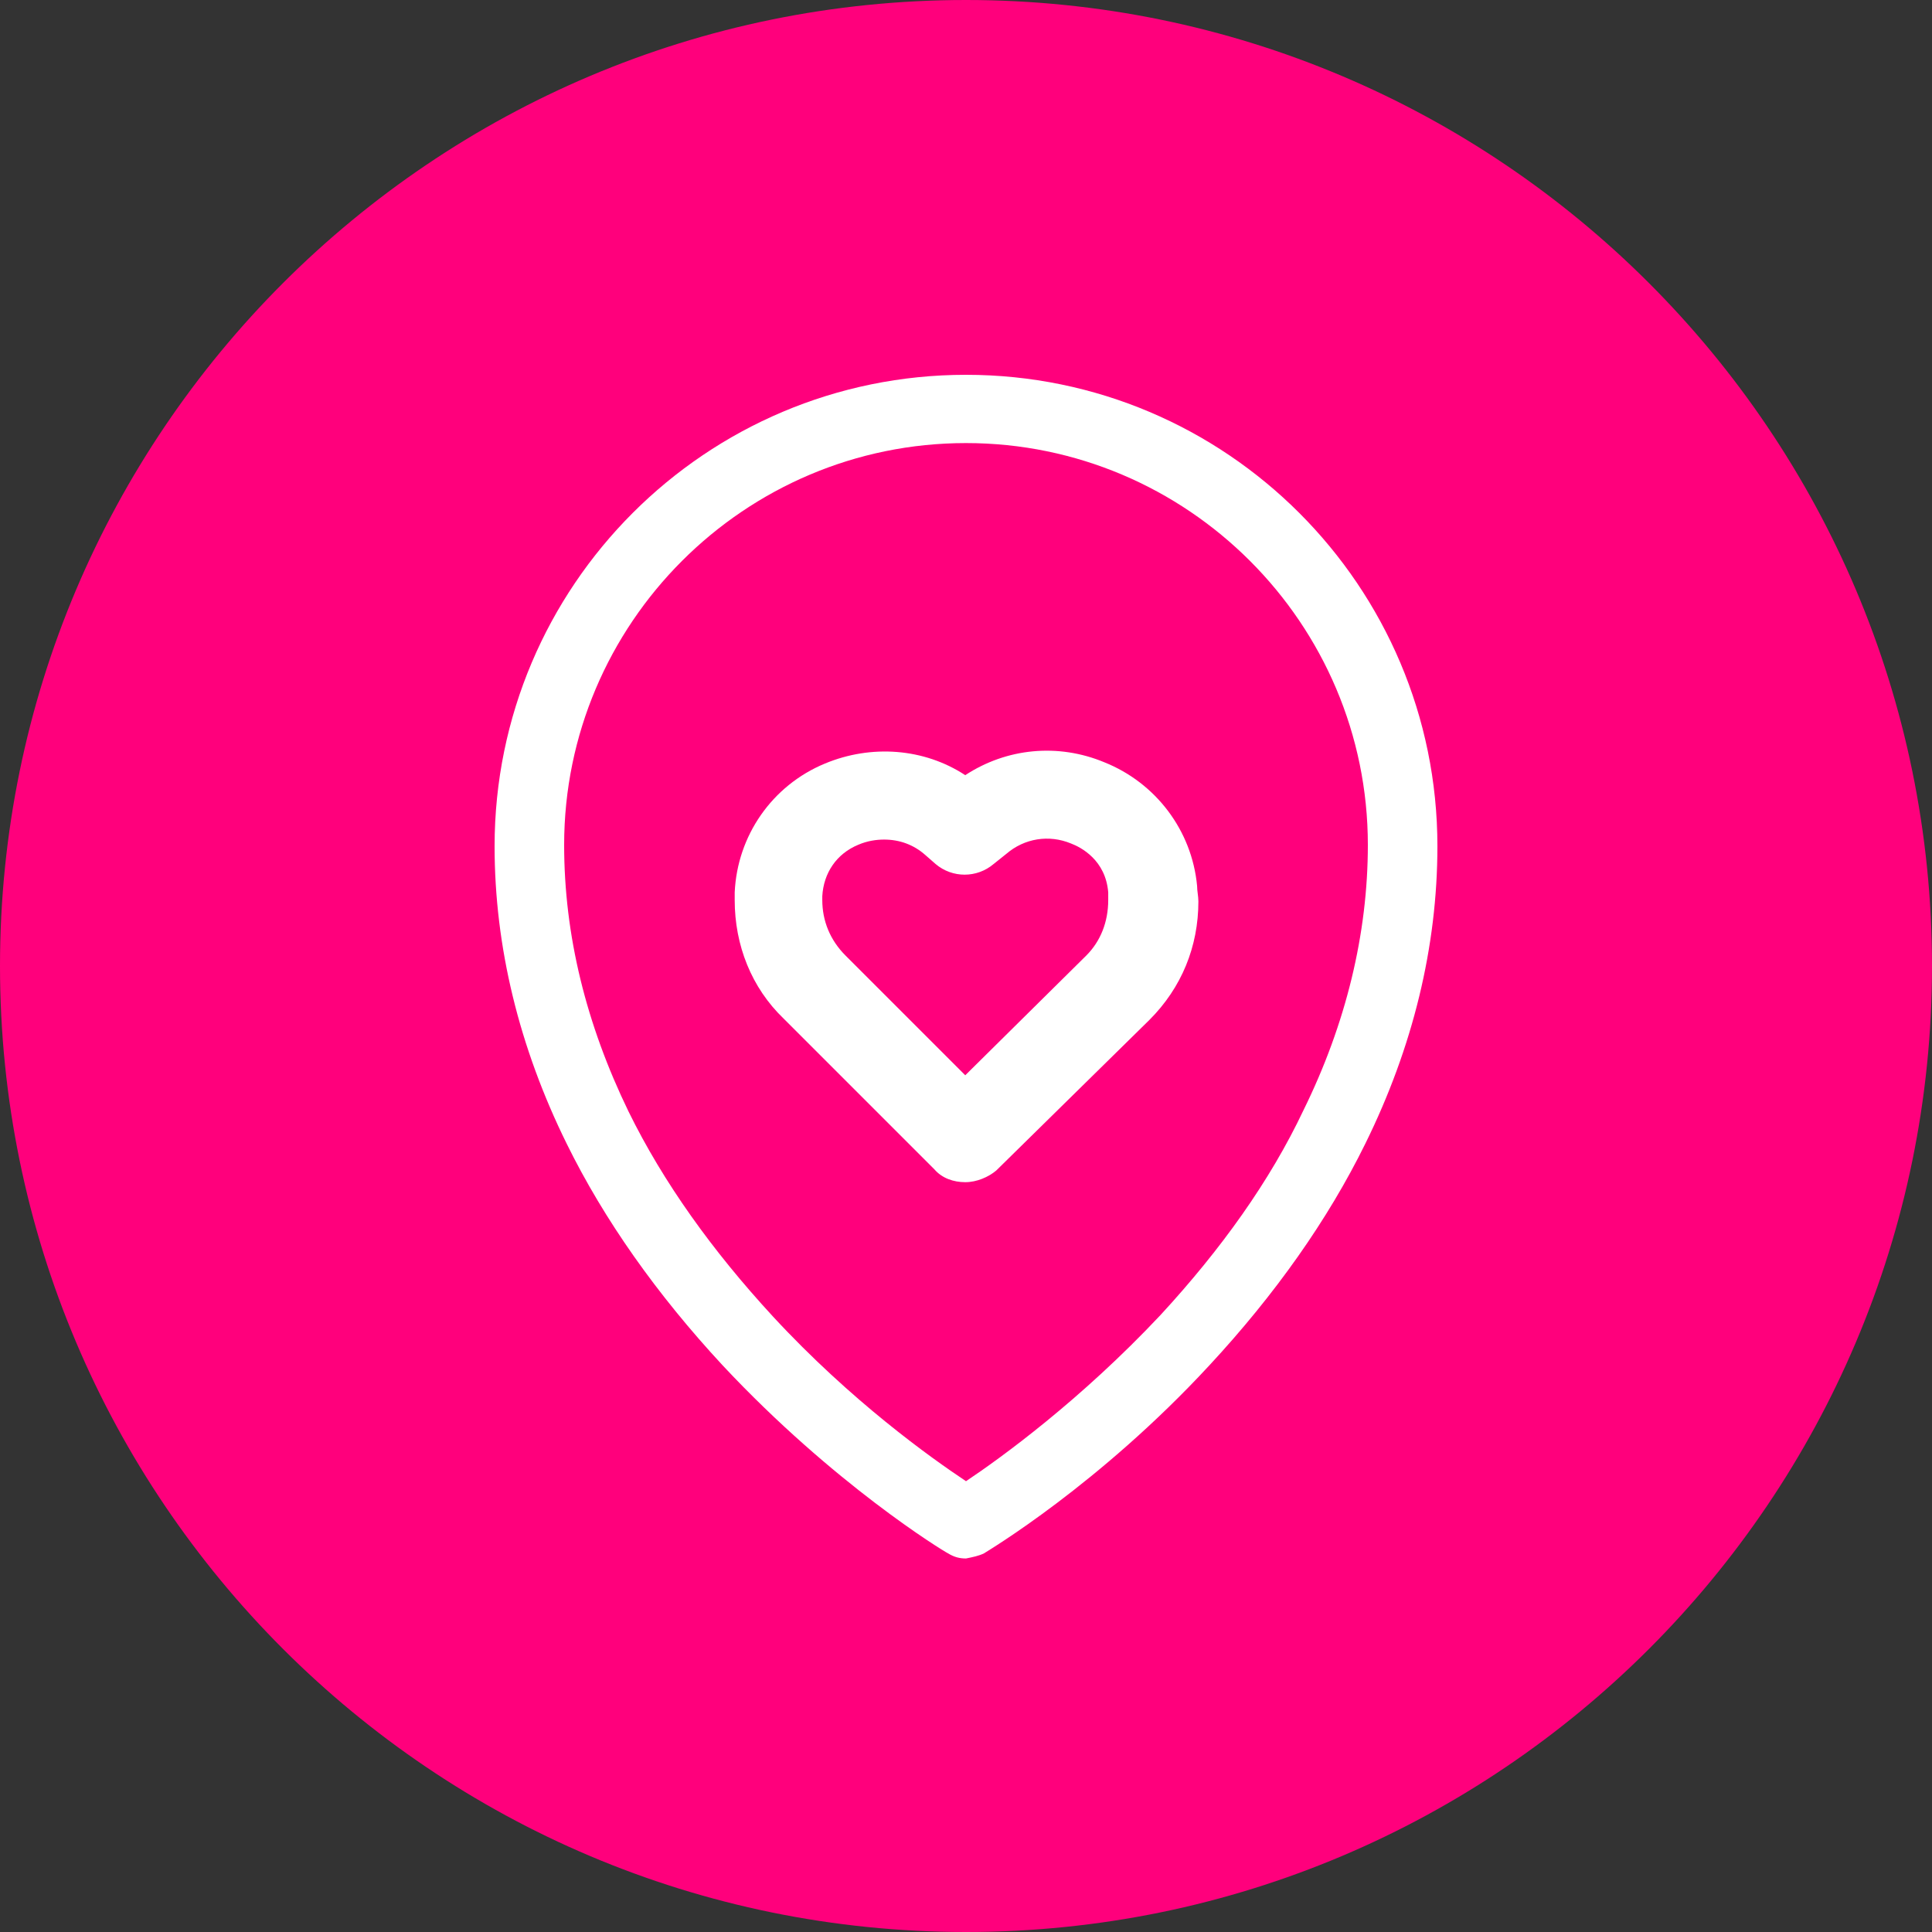
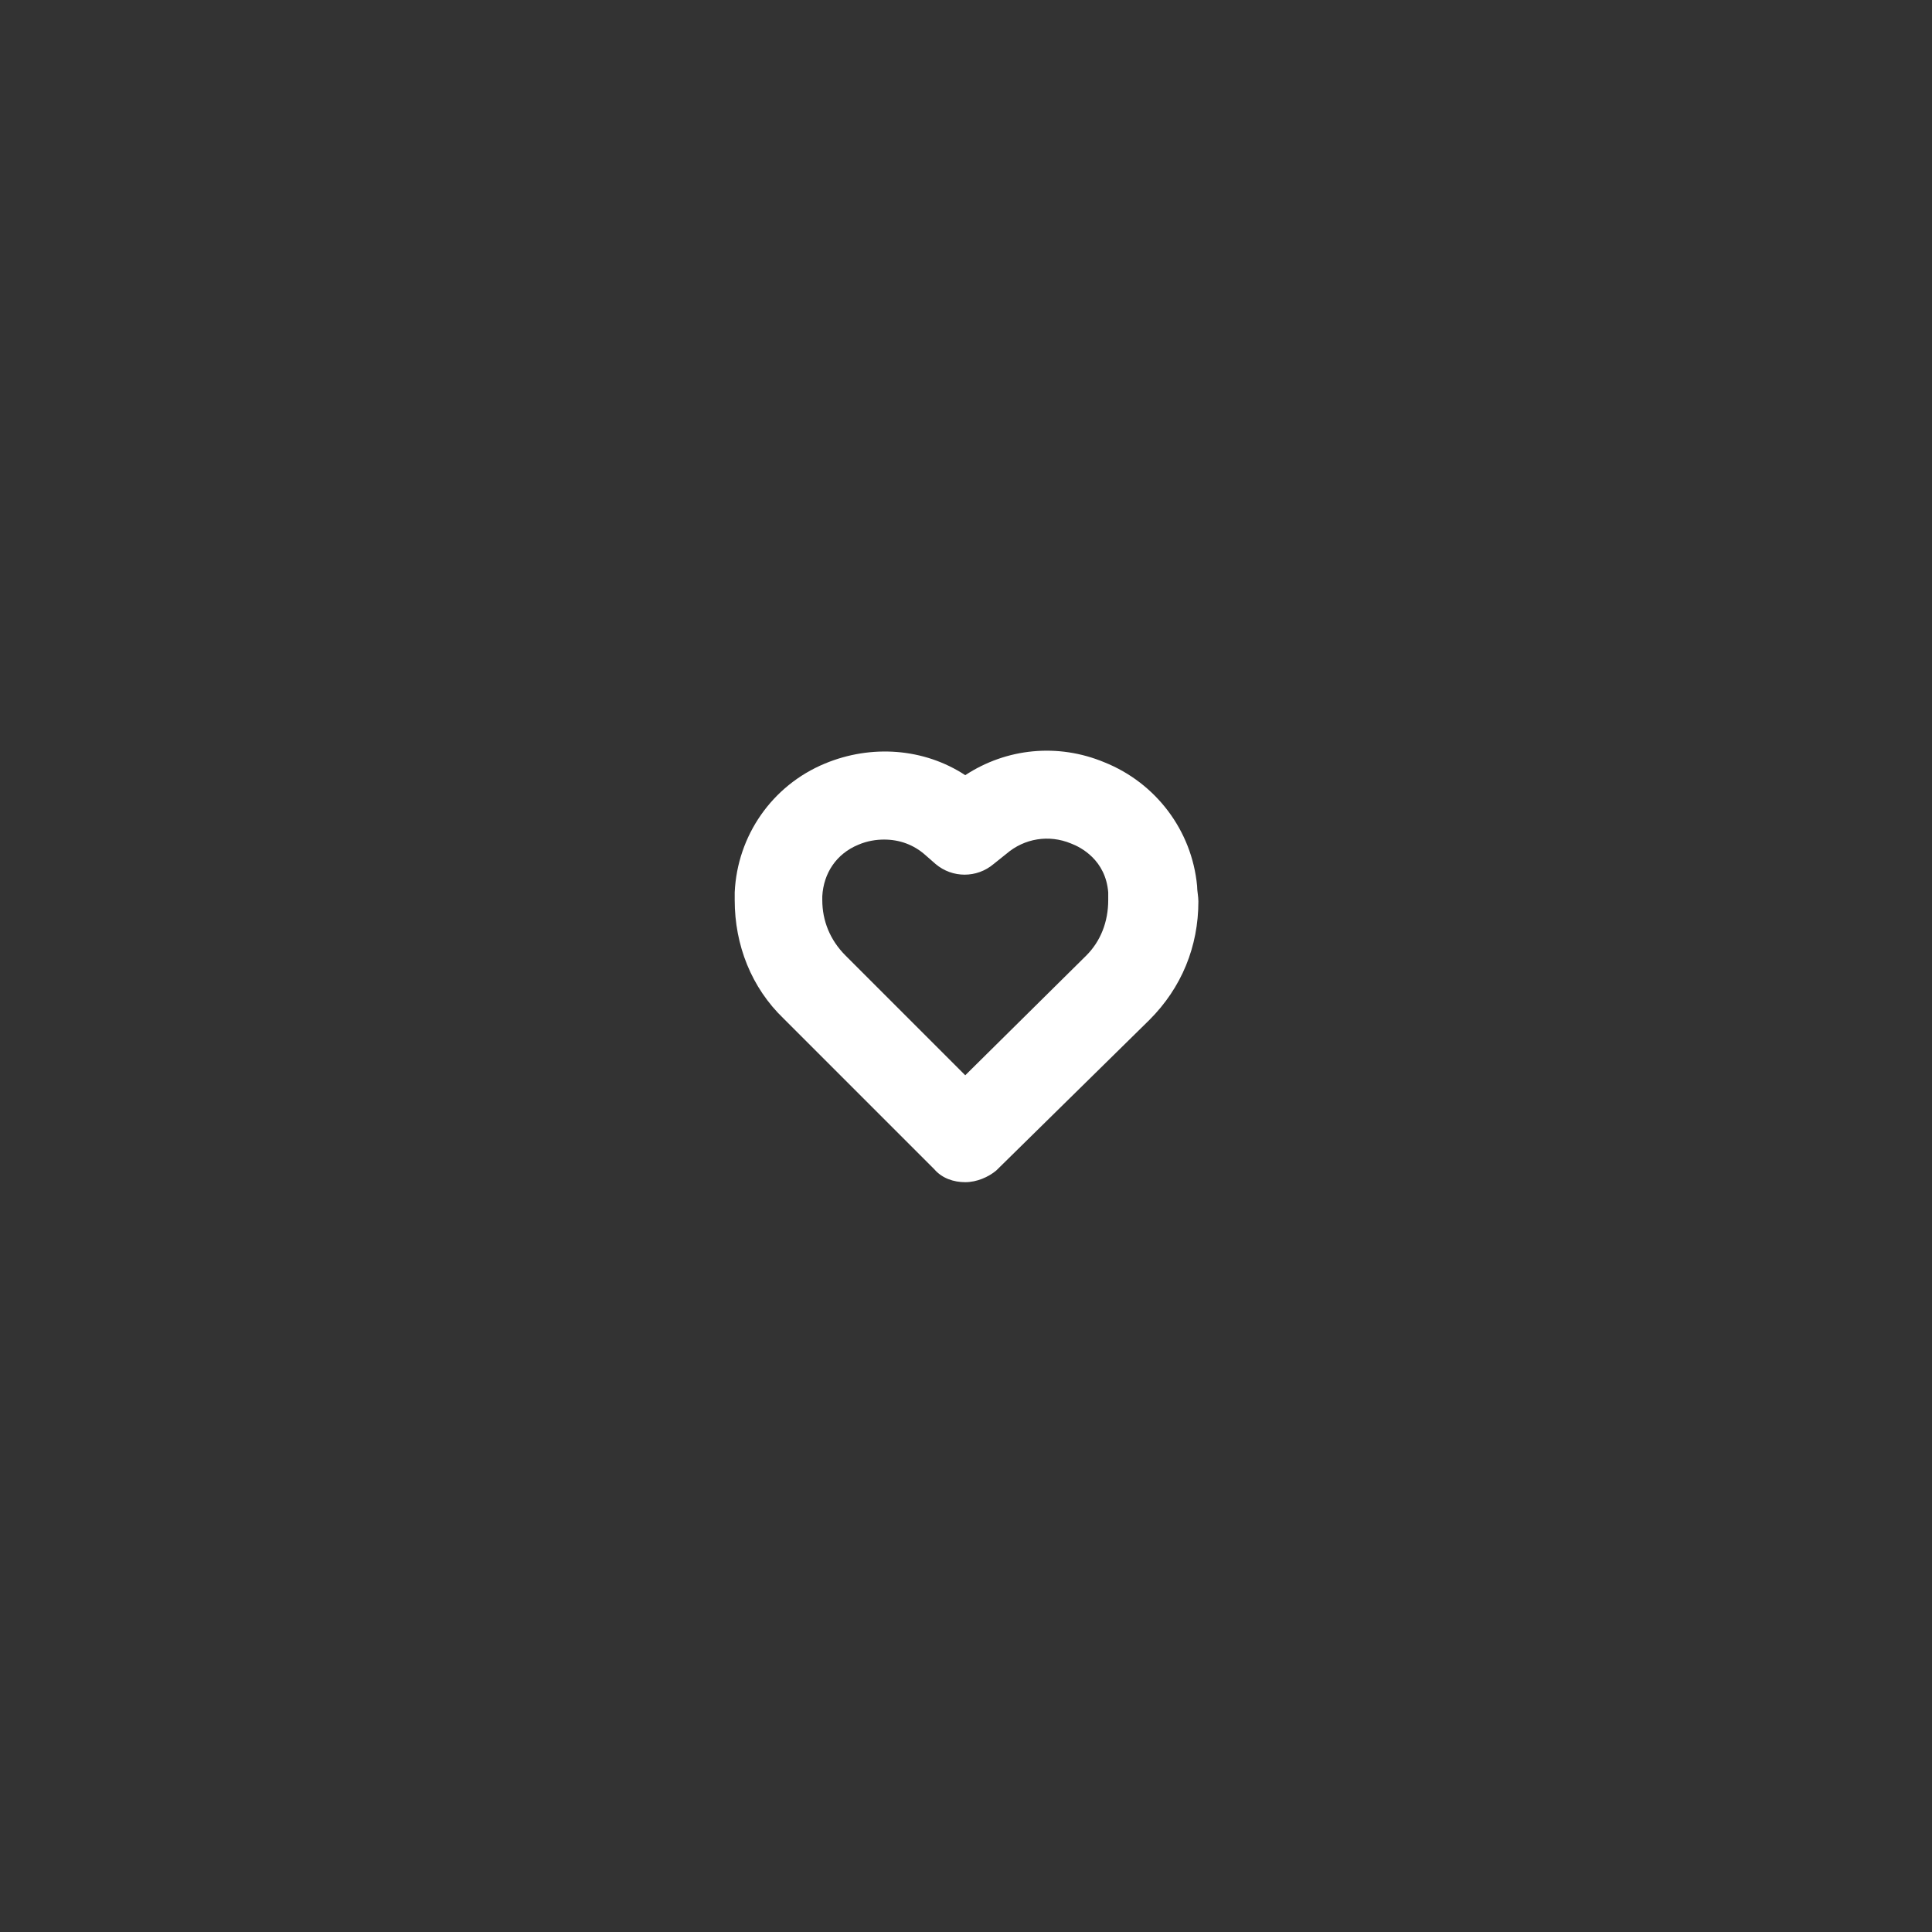
<svg xmlns="http://www.w3.org/2000/svg" version="1.1" id="Capa_2_00000124134929800004620420000016651215690003045793_" x="0px" y="0px" viewBox="0 0 150 150" style="enable-background:new 0 0 150 150;" xml:space="preserve">
  <rect x="0" y="0" width="150" height="150" fill="#333333" stroke="none" />
  <style type="text/css">
	.st0{fill:#FF007C;}
	.st1{fill:#FFFFFF;}
</style>
-   <path class="st0" d="M150,75c0,41.4-33.6,75-75,75S0,116.4,0,75S33.6,0,75,0S150,33.6,150,75" />
  <g id="g352" transform="translate(256,482)">
-     <path id="path354" class="st1" d="M-181-447.6c-17.2,0-31.2,14-31.2,31.2c0,7,1.7,13.9,5,20.7c2.7,5.5,6.5,10.8,11.2,15.9   c6.1,6.6,12.3,11,15,12.8c2.7-1.8,8.9-6.3,15.1-12.9c4.7-5.1,8.5-10.4,11.1-15.9c3.3-6.7,5-13.7,5-20.6   C-149.8-433.6-163.8-447.6-181-447.6 M-181-361c-0.5,0-0.9-0.1-1.4-0.4c-0.4-0.2-8.9-5.4-17.5-14.6c-5.1-5.5-9.2-11.3-12.1-17.2   c-3.7-7.5-5.6-15.3-5.6-23.1c0-20.2,16.4-36.6,36.6-36.6s36.6,16.4,36.6,36.6c0,7.8-1.9,15.6-5.6,23.1c-2.9,5.9-7,11.7-12.1,17.2   c-8.6,9.3-17.2,14.4-17.5,14.6C-180-361.2-180.5-361.1-181-361" />
-   </g>
+     </g>
  <g id="g360" transform="translate(307.342,286.484)">
    <path id="path362" class="st1" d="M-220.6-209.9L-220.6-209.9z M-238.7-221.3c-0.6,0-1.3,0.1-2,0.4c-1.7,0.7-2.7,2.2-2.8,4   c0,0.1,0,0.2,0,0.3c0,1.6,0.6,3.1,1.8,4.3l9.3,9.3l9.4-9.3c1.1-1.1,1.7-2.6,1.7-4.3c0-0.2,0-0.4,0-0.6c-0.2-2.5-2.1-3.5-2.9-3.8   c-1.7-0.7-3.6-0.4-5,0.8l-1,0.8c-1.3,1.1-3.2,1.1-4.5,0l-0.8-0.7C-236.4-220.9-237.5-221.3-238.7-221.3 M-232.4-194.7   c-0.9,0-1.8-0.3-2.4-1l-11.7-11.7c-2.5-2.4-3.8-5.7-3.8-9.2c0-0.2,0-0.4,0-0.6c0.2-4.4,2.9-8.3,7-10c3.6-1.5,7.7-1.2,10.9,0.9   c3.2-2.1,7.2-2.5,10.8-1c4,1.6,6.8,5.3,7.2,9.6c0,0.4,0.1,0.8,0.1,1.2c0,3.5-1.3,6.7-3.8,9.2h0l-11.9,11.7   C-230.6-195.1-231.5-194.7-232.4-194.7" />
  </g>
</svg>